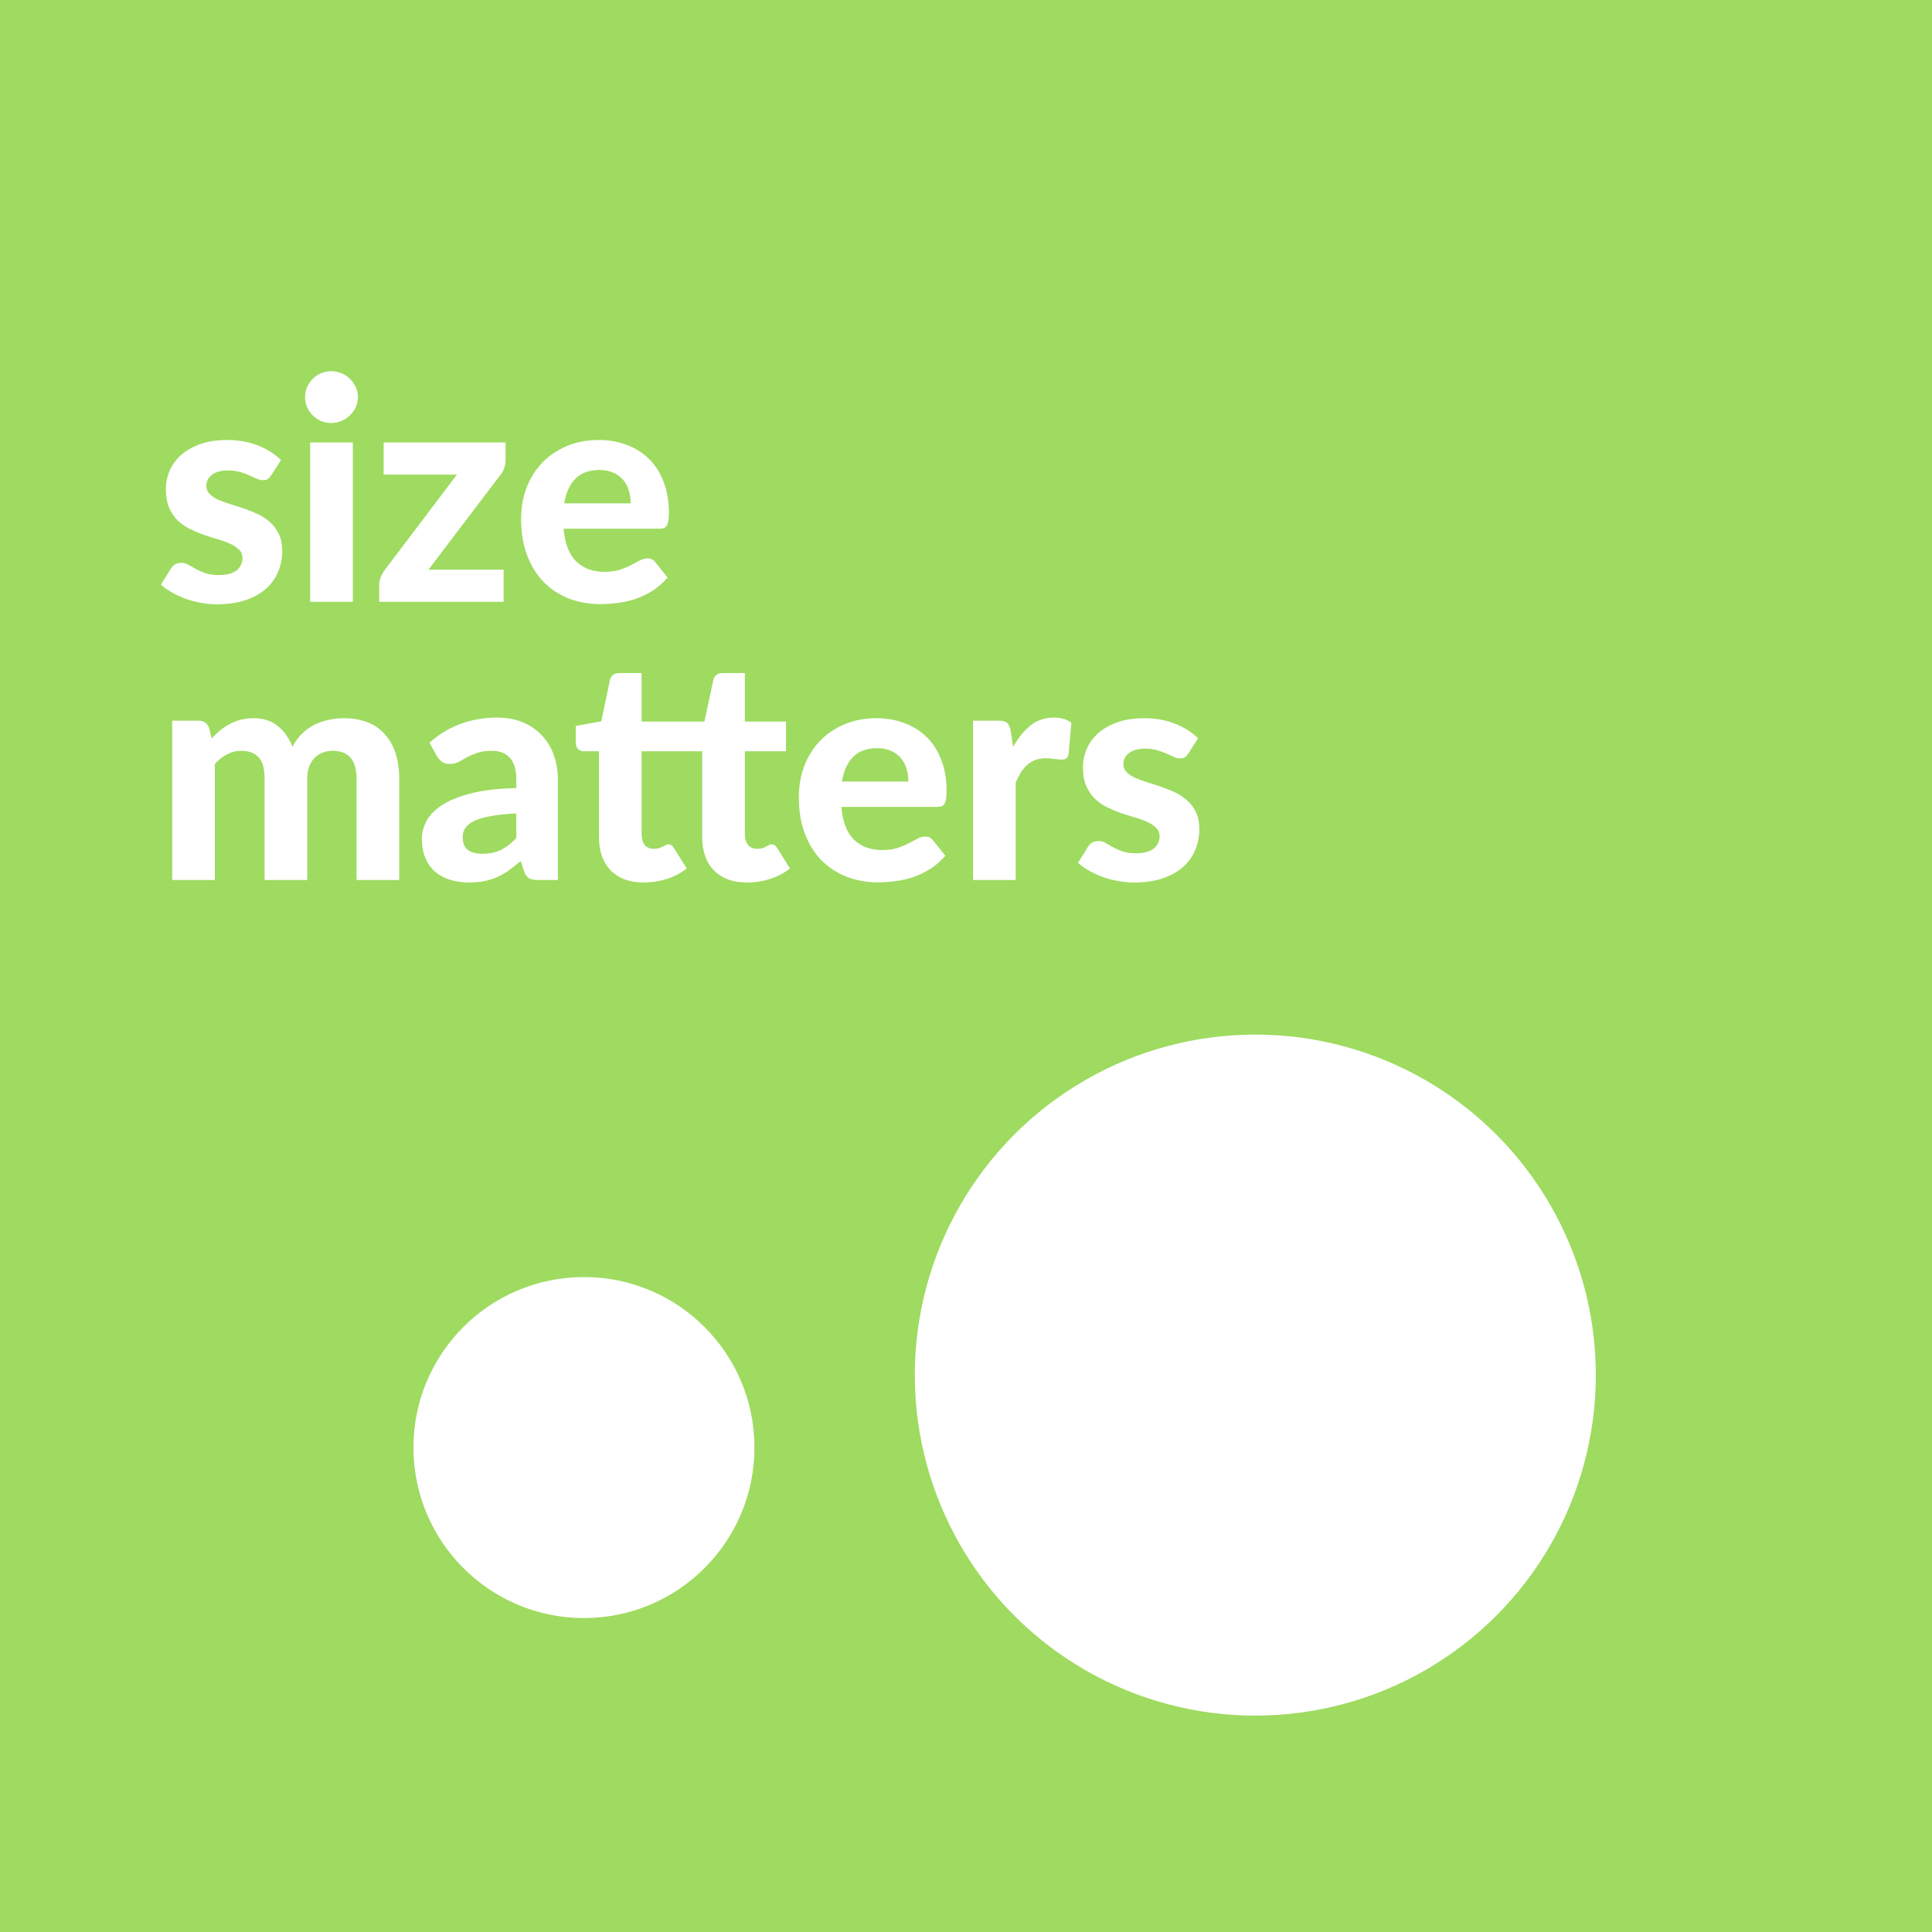
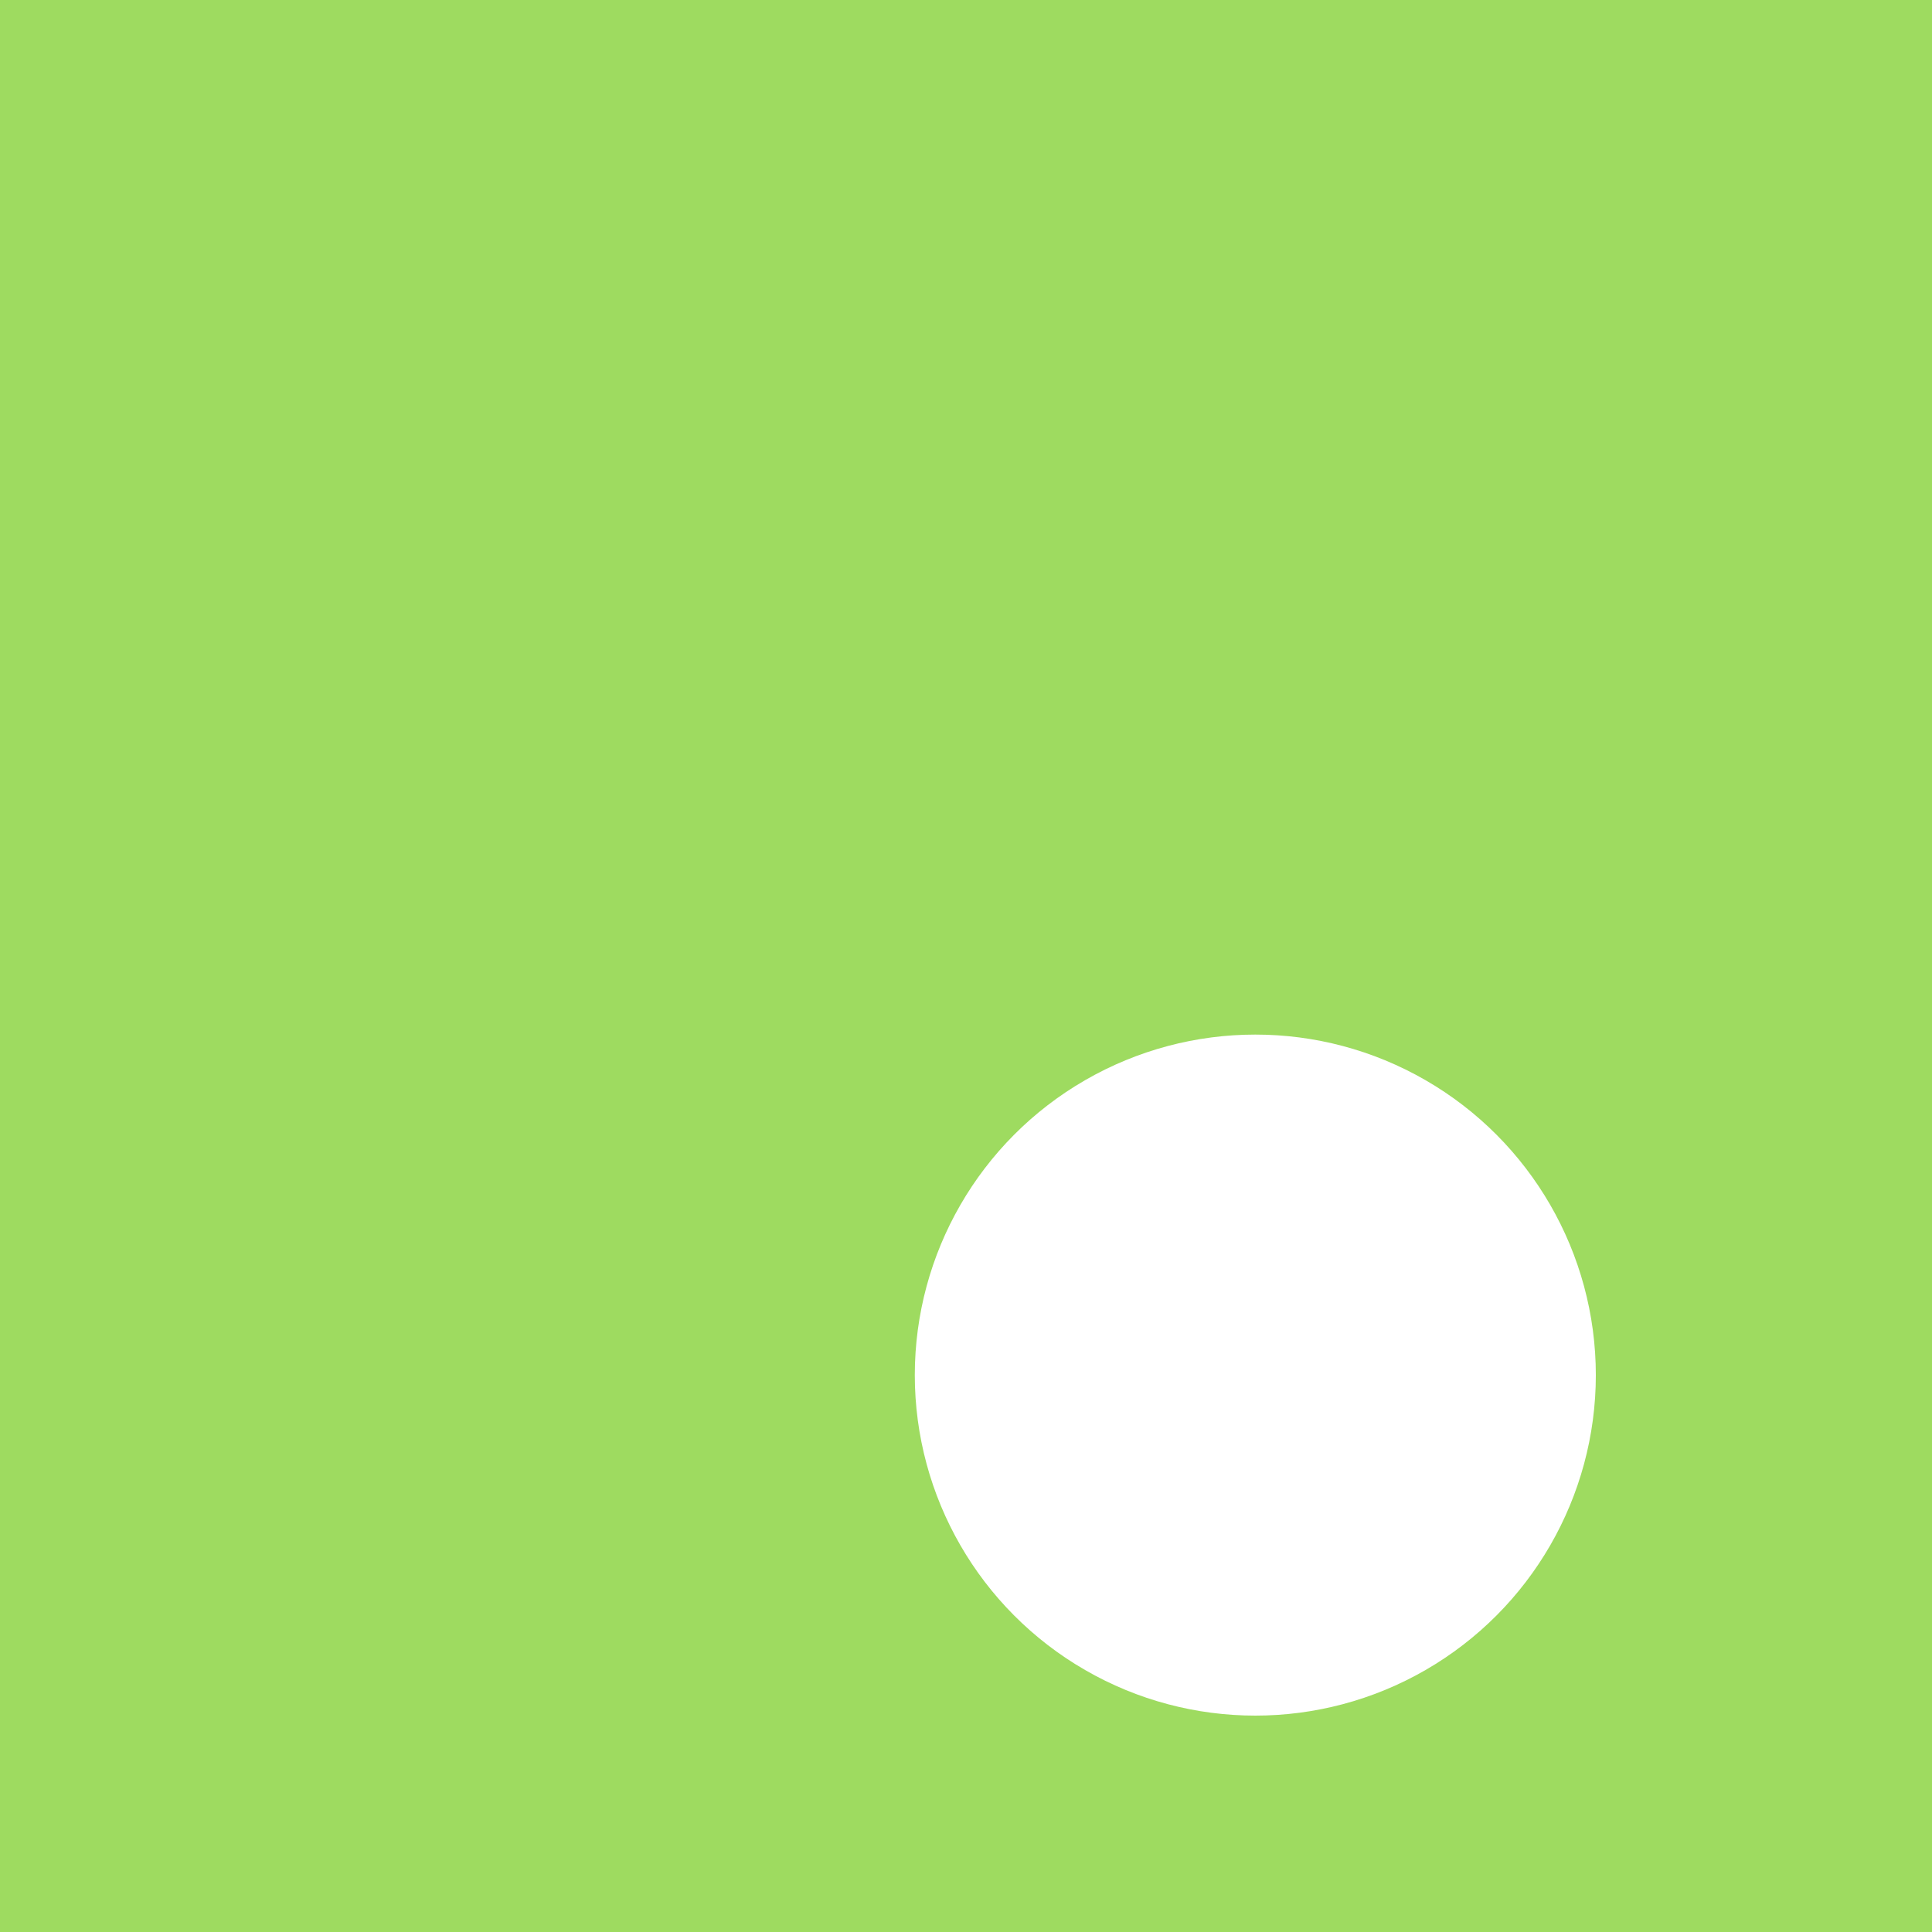
<svg xmlns="http://www.w3.org/2000/svg" width="2000" height="2000" viewBox="0 0 2000 2000" fill="none">
  <rect width="2000" height="2000" fill="#9EDB60" />
-   <path d="M280.8 491.96C279.627 493.773 278.4 495.107 277.12 495.96C275.947 496.707 274.293 497.08 272.16 497.08C270.027 497.08 267.84 496.547 265.6 495.48C263.36 494.413 260.853 493.293 258.08 492.12C255.307 490.84 252.107 489.667 248.48 488.6C244.96 487.533 240.853 487 236.16 487C229.013 487 223.467 488.493 219.52 491.48C215.573 494.36 213.6 498.2 213.6 503C213.6 506.307 214.72 509.08 216.96 511.32C219.2 513.56 222.133 515.533 225.76 517.24C229.493 518.84 233.707 520.387 238.4 521.88C243.093 523.267 247.893 524.813 252.8 526.52C257.813 528.227 262.667 530.2 267.36 532.44C272.053 534.68 276.213 537.507 279.84 540.92C283.573 544.227 286.56 548.28 288.8 553.08C291.04 557.773 292.16 563.48 292.16 570.2C292.16 578.2 290.667 585.613 287.68 592.44C284.8 599.16 280.533 604.973 274.88 609.88C269.227 614.787 262.187 618.627 253.76 621.4C245.333 624.173 235.627 625.56 224.64 625.56C218.987 625.56 213.387 625.027 207.84 623.96C202.293 623 197.013 621.613 192 619.8C186.987 617.88 182.293 615.693 177.92 613.24C173.547 610.787 169.76 608.12 166.56 605.24L176.8 588.76C177.973 586.84 179.413 585.347 181.12 584.28C182.933 583.213 185.227 582.68 188 582.68C190.667 582.68 193.12 583.373 195.36 584.76C197.6 586.04 200.107 587.48 202.88 589.08C205.653 590.573 208.907 592.013 212.64 593.4C216.48 594.68 221.227 595.32 226.88 595.32C231.147 595.32 234.827 594.84 237.92 593.88C241.013 592.92 243.52 591.64 245.44 590.04C247.36 588.333 248.747 586.467 249.6 584.44C250.56 582.307 251.04 580.12 251.04 577.88C251.04 574.253 249.867 571.32 247.52 569.08C245.28 566.733 242.293 564.707 238.56 563C234.933 561.293 230.72 559.747 225.92 558.36C221.12 556.973 216.213 555.427 211.2 553.72C206.293 552.013 201.44 549.987 196.64 547.64C191.947 545.293 187.733 542.36 184 538.84C180.373 535.213 177.387 530.787 175.04 525.56C172.8 520.333 171.68 513.987 171.68 506.52C171.68 499.693 173.013 493.24 175.68 487.16C178.347 480.973 182.347 475.533 187.68 470.84C193.013 466.147 199.627 462.413 207.52 459.64C215.52 456.867 224.747 455.48 235.2 455.48C246.933 455.48 257.6 457.4 267.2 461.24C276.8 465.08 284.693 470.093 290.88 476.28L280.8 491.96ZM365.243 458.04V623H321.083V458.04H365.243ZM370.523 411.16C370.523 414.893 369.776 418.36 368.283 421.56C366.789 424.76 364.763 427.587 362.203 430.04C359.749 432.493 356.816 434.413 353.403 435.8C350.096 437.187 346.523 437.88 342.682 437.88C339.056 437.88 335.589 437.187 332.283 435.8C329.083 434.413 326.256 432.493 323.803 430.04C321.349 427.587 319.376 424.76 317.883 421.56C316.496 418.36 315.803 414.893 315.803 411.16C315.803 407.427 316.496 403.96 317.883 400.76C319.376 397.453 321.349 394.573 323.803 392.12C326.256 389.667 329.083 387.747 332.283 386.36C335.589 384.973 339.056 384.28 342.682 384.28C346.523 384.28 350.096 384.973 353.403 386.36C356.816 387.747 359.749 389.667 362.203 392.12C364.763 394.573 366.789 397.453 368.283 400.76C369.776 403.96 370.523 407.427 370.523 411.16ZM523.408 475.96C523.408 479.053 522.874 482.093 521.808 485.08C520.741 487.96 519.354 490.307 517.648 492.12L443.568 589.72H521.328V623H392.528V604.76C392.528 602.947 393.008 600.653 393.968 597.88C395.034 595.107 396.474 592.493 398.288 590.04L473.008 491.32H397.168V458.04H523.408V475.96ZM652.88 521.08C652.88 516.493 652.24 512.12 650.96 507.96C649.787 503.8 647.867 500.12 645.2 496.92C642.533 493.72 639.173 491.213 635.12 489.4C631.067 487.48 626.213 486.52 620.56 486.52C610 486.52 601.733 489.507 595.76 495.48C589.787 501.453 585.893 509.987 584.08 521.08H652.88ZM583.44 547.32C584.827 562.787 589.2 574.093 596.56 581.24C604.027 588.387 613.733 591.96 625.68 591.96C631.76 591.96 636.987 591.267 641.36 589.88C645.84 588.387 649.733 586.787 653.04 585.08C656.453 583.267 659.493 581.667 662.16 580.28C664.933 578.787 667.653 578.04 670.32 578.04C673.733 578.04 676.4 579.32 678.32 581.88L691.12 597.88C686.427 603.32 681.253 607.853 675.6 611.48C669.947 615 664.08 617.827 658 619.96C651.92 621.987 645.787 623.373 639.6 624.12C633.413 624.973 627.44 625.4 621.68 625.4C610.16 625.4 599.387 623.533 589.36 619.8C579.44 615.96 570.747 610.36 563.28 603C555.92 595.533 550.107 586.307 545.84 575.32C541.573 564.333 539.44 551.587 539.44 537.08C539.44 525.88 541.253 515.32 544.88 505.4C548.613 495.48 553.947 486.84 560.88 479.48C567.813 472.12 576.24 466.307 586.16 462.04C596.08 457.667 607.28 455.48 619.76 455.48C630.32 455.48 640.027 457.187 648.88 460.6C657.84 463.907 665.52 468.76 671.92 475.16C678.427 481.56 683.44 489.453 686.96 498.84C690.587 508.12 692.4 518.733 692.4 530.68C692.4 533.987 692.24 536.707 691.92 538.84C691.6 540.973 691.067 542.68 690.32 543.96C689.573 545.24 688.56 546.147 687.28 546.68C686 547.107 684.347 547.32 682.32 547.32H583.44ZM178.24 911V746.04H205.44C210.987 746.04 214.667 748.6 216.48 753.72L219.04 764.44C221.92 761.453 224.853 758.68 227.84 756.12C230.933 753.56 234.24 751.373 237.76 749.56C241.28 747.64 245.067 746.147 249.12 745.08C253.28 744.013 257.76 743.48 262.56 743.48C272.693 743.48 281.067 746.2 287.68 751.64C294.293 756.973 299.307 764.12 302.72 773.08C305.387 767.853 308.64 763.373 312.48 759.64C316.427 755.8 320.693 752.707 325.28 750.36C329.973 748.013 334.88 746.307 340 745.24C345.227 744.067 350.453 743.48 355.68 743.48C364.96 743.48 373.173 744.867 380.32 747.64C387.467 750.413 393.44 754.52 398.24 759.96C403.147 765.293 406.88 771.853 409.44 779.64C412 787.427 413.28 796.28 413.28 806.2V911H369.12V806.2C369.12 786.893 360.853 777.24 344.32 777.24C340.587 777.24 337.12 777.88 333.92 779.16C330.827 780.333 328.053 782.147 325.6 784.6C323.253 787.053 321.387 790.093 320 793.72C318.72 797.347 318.08 801.507 318.08 806.2V911H273.92V806.2C273.92 795.747 271.84 788.333 267.68 783.96C263.627 779.48 257.6 777.24 249.6 777.24C244.48 777.24 239.627 778.467 235.04 780.92C230.56 783.267 226.347 786.573 222.4 790.84V911H178.24ZM534.48 842.04C523.707 842.573 514.747 843.533 507.6 844.92C500.453 846.2 494.747 847.907 490.48 850.04C486.32 852.173 483.333 854.627 481.52 857.4C479.813 860.067 478.96 863 478.96 866.2C478.96 872.6 480.72 877.133 484.24 879.8C487.867 882.467 492.88 883.8 499.28 883.8C506.64 883.8 512.987 882.52 518.32 879.96C523.76 877.293 529.147 873.187 534.48 867.64V842.04ZM444.56 768.92C454.267 760.173 464.987 753.667 476.72 749.4C488.453 745.027 501.147 742.84 514.8 742.84C524.613 742.84 533.36 744.44 541.04 747.64C548.827 750.84 555.387 755.32 560.72 761.08C566.16 766.733 570.32 773.507 573.2 781.4C576.08 789.293 577.52 797.933 577.52 807.32V911H557.36C553.2 911 550 910.413 547.76 909.24C545.627 908.067 543.867 905.613 542.48 901.88L538.96 891.32C534.8 894.947 530.747 898.147 526.8 900.92C522.96 903.693 518.96 906.04 514.8 907.96C510.64 909.773 506.16 911.16 501.36 912.12C496.667 913.08 491.387 913.56 485.52 913.56C478.267 913.56 471.653 912.6 465.68 910.68C459.707 908.76 454.533 905.933 450.16 902.2C445.893 898.36 442.587 893.613 440.24 887.96C437.893 882.307 436.72 875.8 436.72 868.44C436.72 862.36 438.267 856.28 441.36 850.2C444.453 844.12 449.733 838.627 457.2 833.72C464.773 828.707 474.8 824.6 487.28 821.4C499.867 818.093 515.6 816.227 534.48 815.8V807.32C534.48 796.973 532.293 789.4 527.92 784.6C523.547 779.693 517.253 777.24 509.04 777.24C502.96 777.24 497.893 777.987 493.84 779.48C489.787 780.867 486.213 782.413 483.12 784.12C480.133 785.72 477.307 787.267 474.64 788.76C471.973 790.147 468.88 790.84 465.36 790.84C462.267 790.84 459.653 790.093 457.52 788.6C455.493 787 453.787 785.133 452.4 783L444.56 768.92ZM666.45 913.56C658.983 913.56 652.37 912.493 646.61 910.36C640.85 908.12 635.997 904.973 632.05 900.92C628.103 896.867 625.117 891.96 623.09 886.2C621.063 880.44 620.05 873.933 620.05 866.68V777.72H604.53C602.183 777.72 600.157 776.973 598.45 775.48C596.85 773.987 596.05 771.747 596.05 768.76V751.48L622.45 746.68L631.41 703.96C632.583 699.16 635.837 696.76 641.17 696.76H664.21V747H729.17L738.45 703.96C739.623 699.16 742.877 696.76 748.21 696.76H771.09V747H813.65V777.72H771.09V863.8C771.09 868.387 772.21 872.013 774.45 874.68C776.69 877.347 779.783 878.68 783.73 878.68C785.863 878.68 787.677 878.467 789.17 878.04C790.663 877.507 791.943 876.973 793.01 876.44C794.077 875.8 795.037 875.267 795.89 874.84C796.85 874.307 797.81 874.04 798.77 874.04C800.05 874.04 801.117 874.36 801.97 875C802.823 875.533 803.677 876.493 804.53 877.88L817.81 899C811.73 903.8 804.85 907.427 797.17 909.88C789.49 912.333 781.543 913.56 773.33 913.56C765.863 913.56 759.25 912.493 753.49 910.36C747.73 908.12 742.877 904.973 738.93 900.92C734.983 896.867 731.997 891.96 729.97 886.2C727.943 880.44 726.93 873.933 726.93 866.68V777.72H664.21V863.8C664.21 868.387 665.277 872.013 667.41 874.68C669.65 877.347 672.797 878.68 676.85 878.68C678.983 878.68 680.797 878.467 682.29 878.04C683.783 877.507 685.063 876.973 686.13 876.44C687.197 875.8 688.157 875.267 689.01 874.84C689.97 874.307 690.93 874.04 691.89 874.04C693.17 874.04 694.237 874.36 695.09 875C695.943 875.533 696.797 876.493 697.65 877.88L710.93 899C704.85 903.8 697.97 907.427 690.29 909.88C682.61 912.333 674.663 913.56 666.45 913.56ZM940.38 809.08C940.38 804.493 939.74 800.12 938.46 795.96C937.287 791.8 935.367 788.12 932.7 784.92C930.033 781.72 926.673 779.213 922.62 777.4C918.567 775.48 913.713 774.52 908.06 774.52C897.5 774.52 889.233 777.507 883.26 783.48C877.287 789.453 873.393 797.987 871.58 809.08H940.38ZM870.94 835.32C872.327 850.787 876.7 862.093 884.06 869.24C891.527 876.387 901.233 879.96 913.18 879.96C919.26 879.96 924.487 879.267 928.86 877.88C933.34 876.387 937.233 874.787 940.54 873.08C943.953 871.267 946.993 869.667 949.66 868.28C952.433 866.787 955.153 866.04 957.82 866.04C961.233 866.04 963.9 867.32 965.82 869.88L978.62 885.88C973.927 891.32 968.753 895.853 963.1 899.48C957.447 903 951.58 905.827 945.5 907.96C939.42 909.987 933.287 911.373 927.1 912.12C920.913 912.973 914.94 913.4 909.18 913.4C897.66 913.4 886.887 911.533 876.86 907.8C866.94 903.96 858.247 898.36 850.78 891C843.42 883.533 837.607 874.307 833.34 863.32C829.073 852.333 826.94 839.587 826.94 825.08C826.94 813.88 828.753 803.32 832.38 793.4C836.113 783.48 841.447 774.84 848.38 767.48C855.313 760.12 863.74 754.307 873.66 750.04C883.58 745.667 894.78 743.48 907.26 743.48C917.82 743.48 927.527 745.187 936.38 748.6C945.34 751.907 953.02 756.76 959.42 763.16C965.927 769.56 970.94 777.453 974.46 786.84C978.087 796.12 979.9 806.733 979.9 818.68C979.9 821.987 979.74 824.707 979.42 826.84C979.1 828.973 978.567 830.68 977.82 831.96C977.073 833.24 976.06 834.147 974.78 834.68C973.5 835.107 971.847 835.32 969.82 835.32H870.94ZM1048.74 773.24C1053.97 763.853 1060 756.44 1066.82 751C1073.65 745.56 1081.65 742.84 1090.82 742.84C1098.29 742.84 1104.37 744.6 1109.06 748.12L1106.18 780.76C1105.65 782.893 1104.8 784.387 1103.62 785.24C1102.56 785.987 1101.06 786.36 1099.14 786.36C1097.44 786.36 1094.98 786.147 1091.78 785.72C1088.58 785.187 1085.6 784.92 1082.82 784.92C1078.77 784.92 1075.14 785.507 1071.94 786.68C1068.85 787.853 1066.08 789.507 1063.62 791.64C1061.17 793.773 1058.93 796.387 1056.9 799.48C1054.98 802.573 1053.17 806.093 1051.46 810.04V911H1007.3V746.04H1033.38C1037.86 746.04 1040.96 746.84 1042.66 748.44C1044.37 750.04 1045.6 752.813 1046.34 756.76L1048.74 773.24ZM1230.18 779.96C1229 781.773 1227.78 783.107 1226.5 783.96C1225.32 784.707 1223.67 785.08 1221.54 785.08C1219.4 785.08 1217.22 784.547 1214.98 783.48C1212.74 782.413 1210.23 781.293 1207.46 780.12C1204.68 778.84 1201.48 777.667 1197.86 776.6C1194.34 775.533 1190.23 775 1185.54 775C1178.39 775 1172.84 776.493 1168.9 779.48C1164.95 782.36 1162.98 786.2 1162.98 791C1162.98 794.307 1164.1 797.08 1166.34 799.32C1168.58 801.56 1171.51 803.533 1175.14 805.24C1178.87 806.84 1183.08 808.387 1187.78 809.88C1192.47 811.267 1197.27 812.813 1202.18 814.52C1207.19 816.227 1212.04 818.2 1216.74 820.44C1221.43 822.68 1225.59 825.507 1229.22 828.92C1232.95 832.227 1235.94 836.28 1238.18 841.08C1240.42 845.773 1241.54 851.48 1241.54 858.2C1241.54 866.2 1240.04 873.613 1237.06 880.44C1234.18 887.16 1229.91 892.973 1224.26 897.88C1218.6 902.787 1211.56 906.627 1203.14 909.4C1194.71 912.173 1185 913.56 1174.02 913.56C1168.36 913.56 1162.76 913.027 1157.22 911.96C1151.67 911 1146.39 909.613 1141.38 907.8C1136.36 905.88 1131.67 903.693 1127.3 901.24C1122.92 898.787 1119.14 896.12 1115.94 893.24L1126.18 876.76C1127.35 874.84 1128.79 873.347 1130.49 872.28C1132.31 871.213 1134.6 870.68 1137.38 870.68C1140.04 870.68 1142.5 871.373 1144.74 872.76C1146.98 874.04 1149.48 875.48 1152.26 877.08C1155.03 878.573 1158.28 880.013 1162.02 881.4C1165.86 882.68 1170.6 883.32 1176.26 883.32C1180.52 883.32 1184.2 882.84 1187.3 881.88C1190.39 880.92 1192.9 879.64 1194.82 878.04C1196.74 876.333 1198.12 874.467 1198.98 872.44C1199.94 870.307 1200.42 868.12 1200.42 865.88C1200.42 862.253 1199.24 859.32 1196.9 857.08C1194.66 854.733 1191.67 852.707 1187.94 851C1184.31 849.293 1180.1 847.747 1175.3 846.36C1170.5 844.973 1165.59 843.427 1160.58 841.72C1155.67 840.013 1150.82 837.987 1146.02 835.64C1141.32 833.293 1137.11 830.36 1133.38 826.84C1129.75 823.213 1126.76 818.787 1124.42 813.56C1122.18 808.333 1121.06 801.987 1121.06 794.52C1121.06 787.693 1122.39 781.24 1125.06 775.16C1127.72 768.973 1131.72 763.533 1137.06 758.84C1142.39 754.147 1149 750.413 1156.9 747.64C1164.9 744.867 1174.12 743.48 1184.58 743.48C1196.31 743.48 1206.98 745.4 1216.58 749.24C1226.18 753.08 1234.07 758.093 1240.26 764.28L1230.18 779.96Z" fill="white" />
-   <circle cx="604.5" cy="1498.5" r="176.5" fill="white" />
  <circle cx="1299.5" cy="1423.5" r="352.5" fill="white" />
</svg>